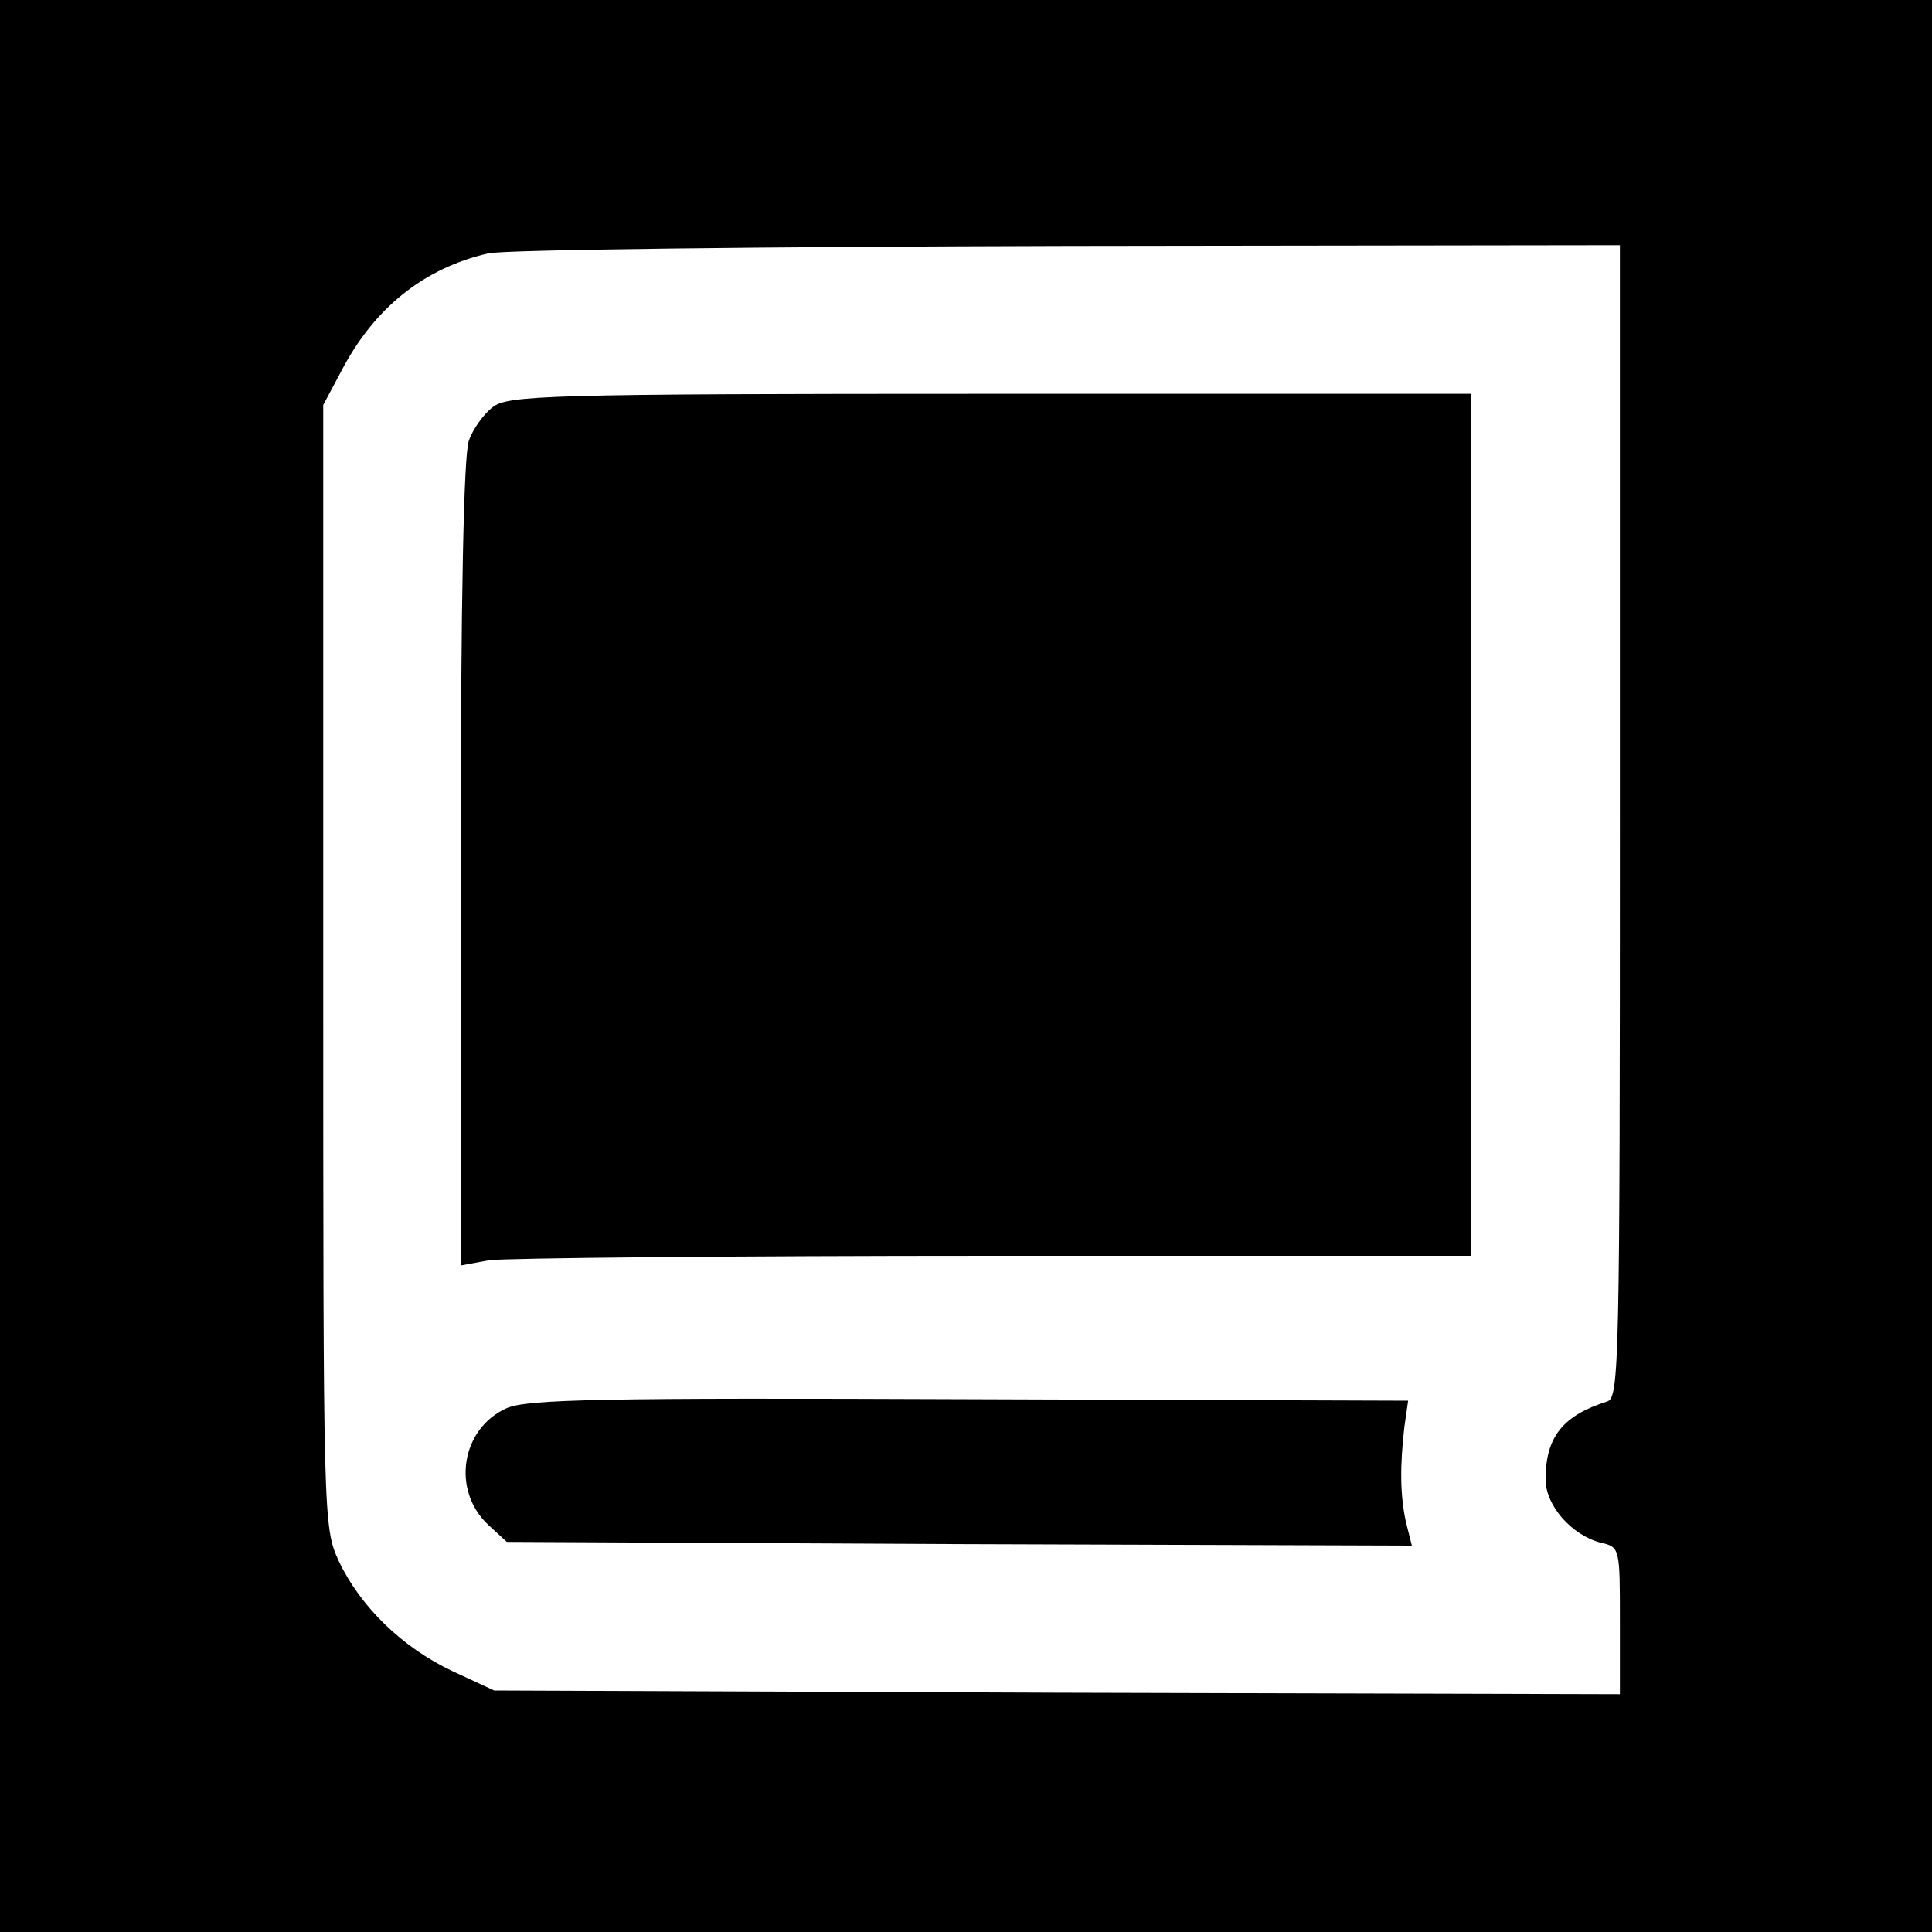
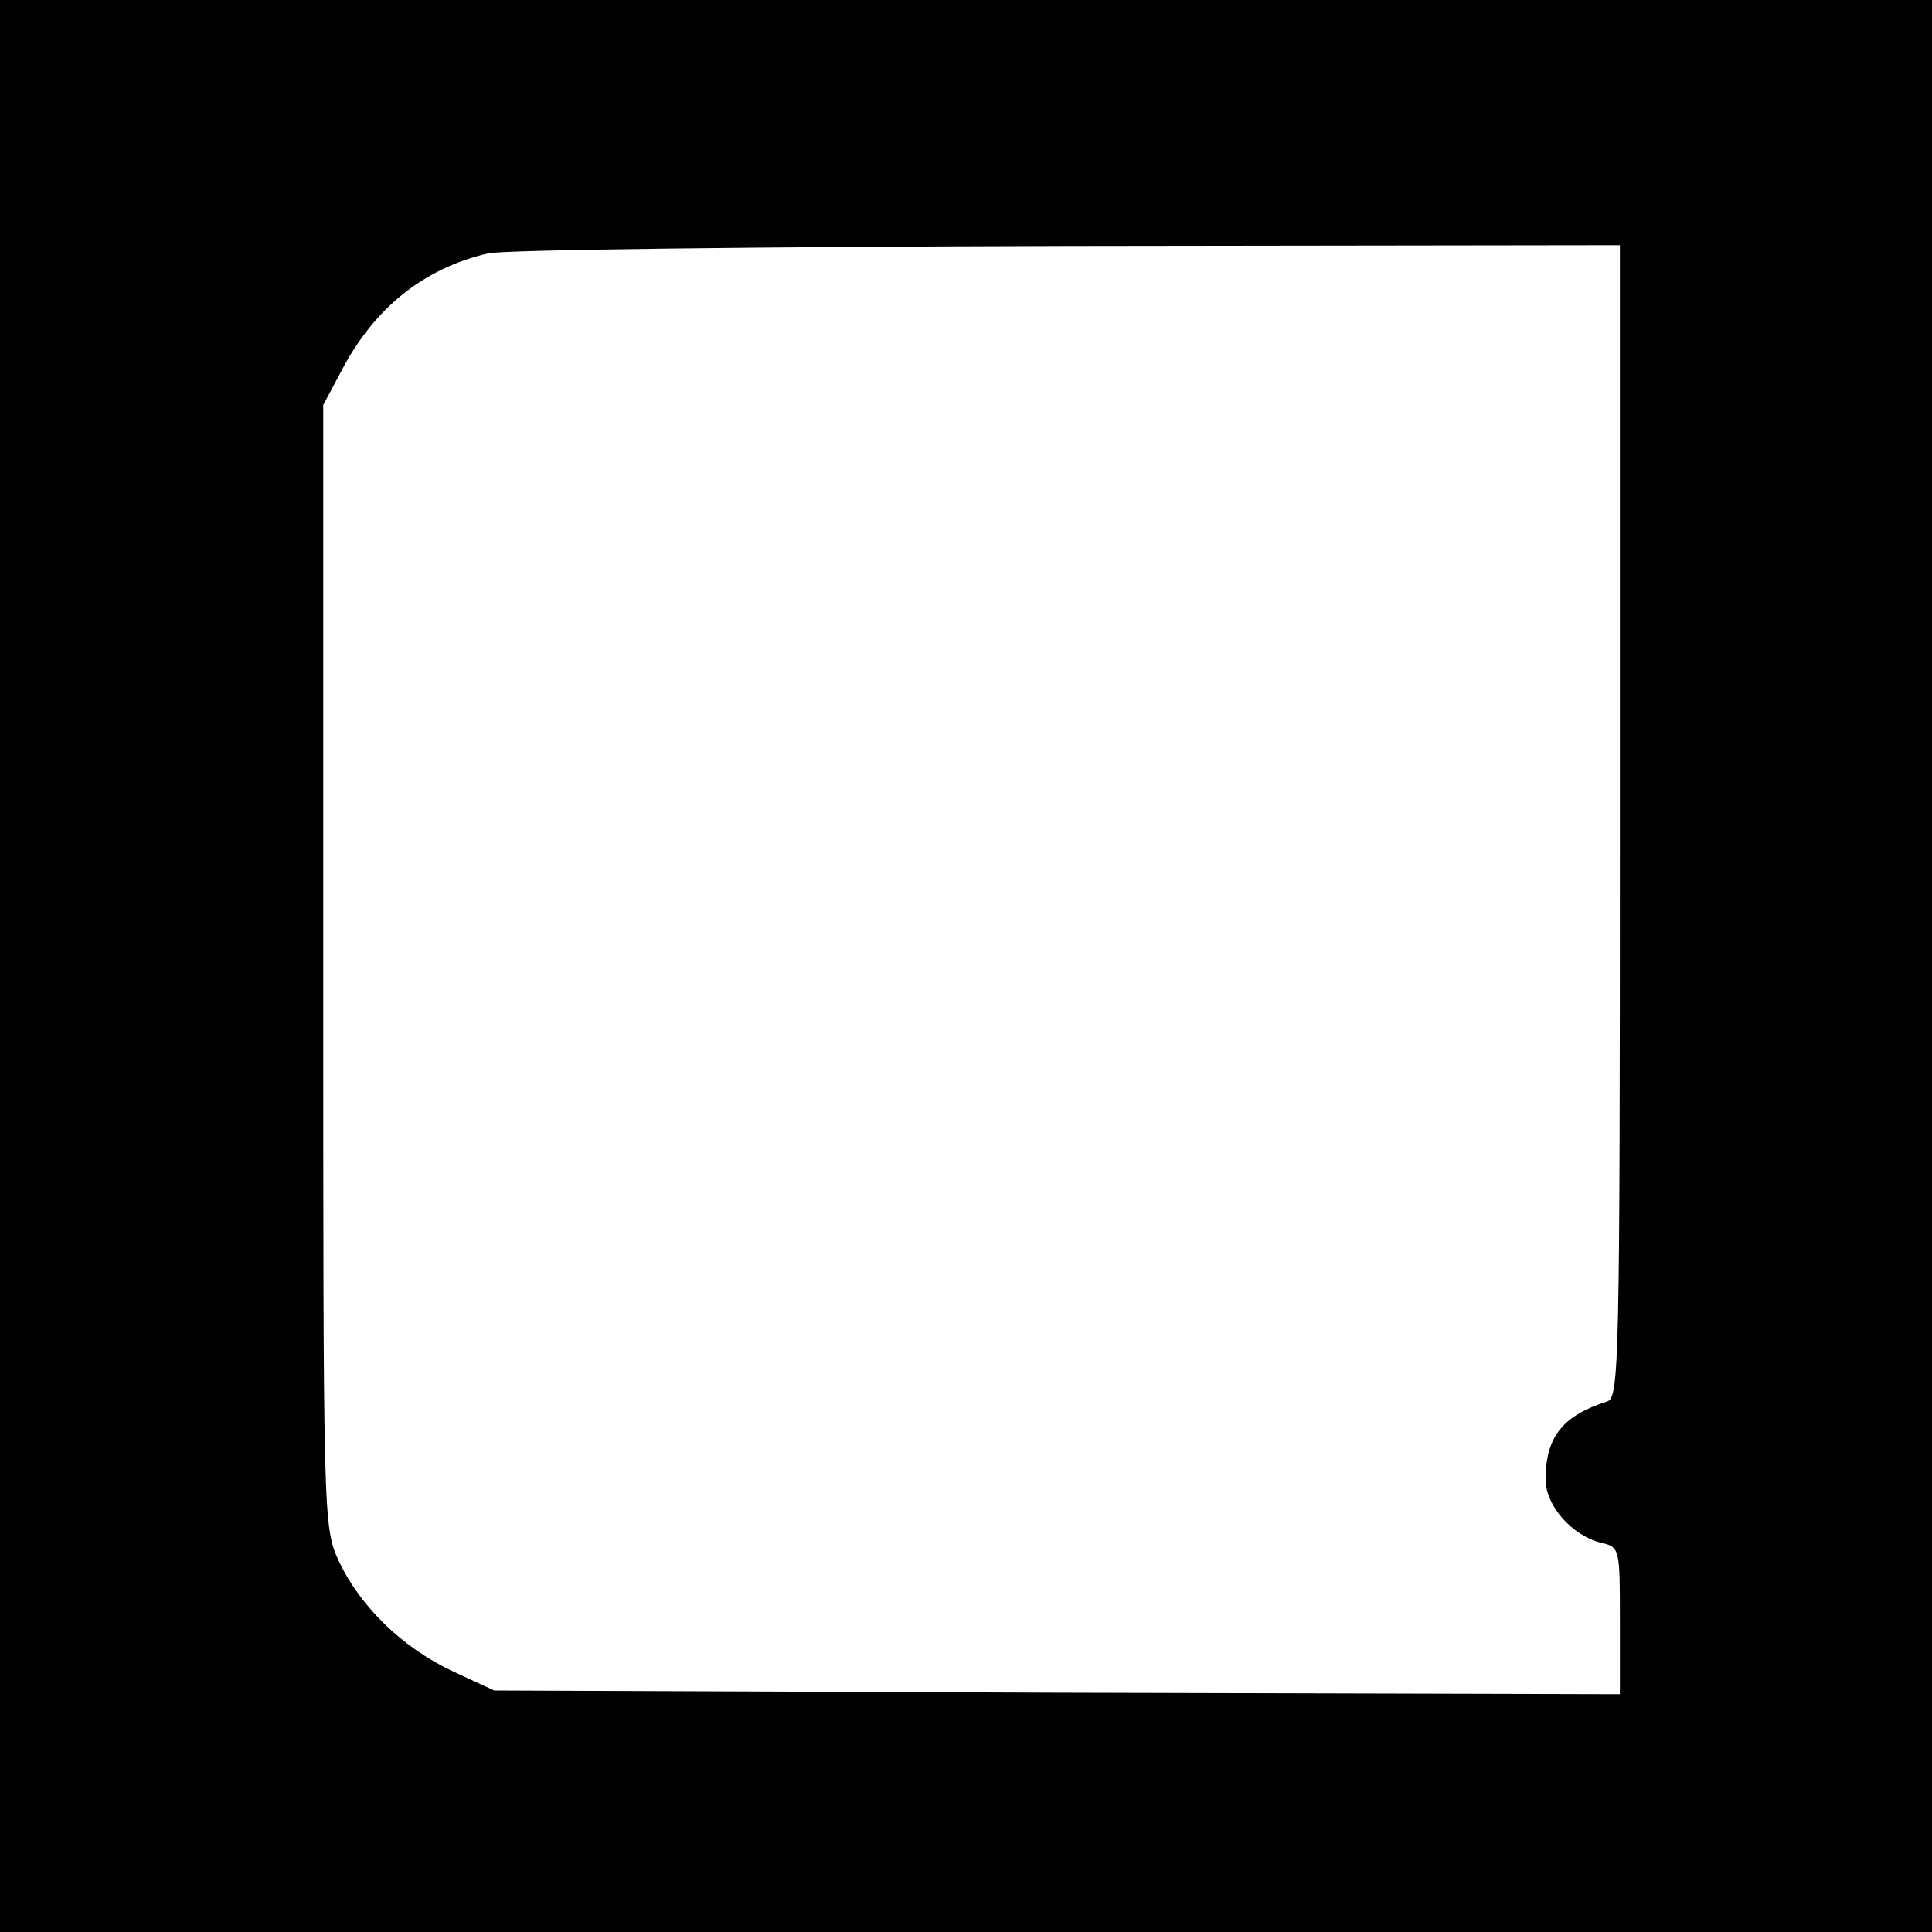
<svg xmlns="http://www.w3.org/2000/svg" version="1.0" width="260pt" height="260pt" viewBox="0 0 260 260" preserveAspectRatio="xMidYMid meet">
  <g transform="translate(0,260) scale(0.1,-0.1)" fill="#000000" stroke="none">
    <path d="M0 1300 l0 -1300 1300 0 1300 0 0 1300 0 1300 -1300 0 -1300 0 0 -1300z m2180 195 c0 -730 -1 -776 -17 -781 -60 -19 -83 -48 -83 -105 0 -35 35 -75 74 -85 26 -6 26 -7 26 -105 l0 -99 -757 2 -758 3 -56 26 c-68 32 -124 87 -153 148 -21 46 -21 53 -21 801 l0 755 24 45 c44 85 111 139 198 159 21 5 372 9 781 10 l742 1 0 -775z" />
-     <path d="M663 2052 c-12 -9 -27 -30 -32 -45 -7 -19 -11 -215 -11 -569 l0 -541 38 7 c20 3 326 6 680 6 l642 0 0 580 0 580 -647 0 c-599 0 -650 -2 -670 -18z" />
-     <path d="M682 705 c-61 -27 -75 -110 -25 -157 l25 -23 609 -3 609 -2 -8 32 c-8 37 -8 76 -2 128 l5 35 -590 2 c-494 2 -595 0 -623 -12z" />
  </g>
</svg>